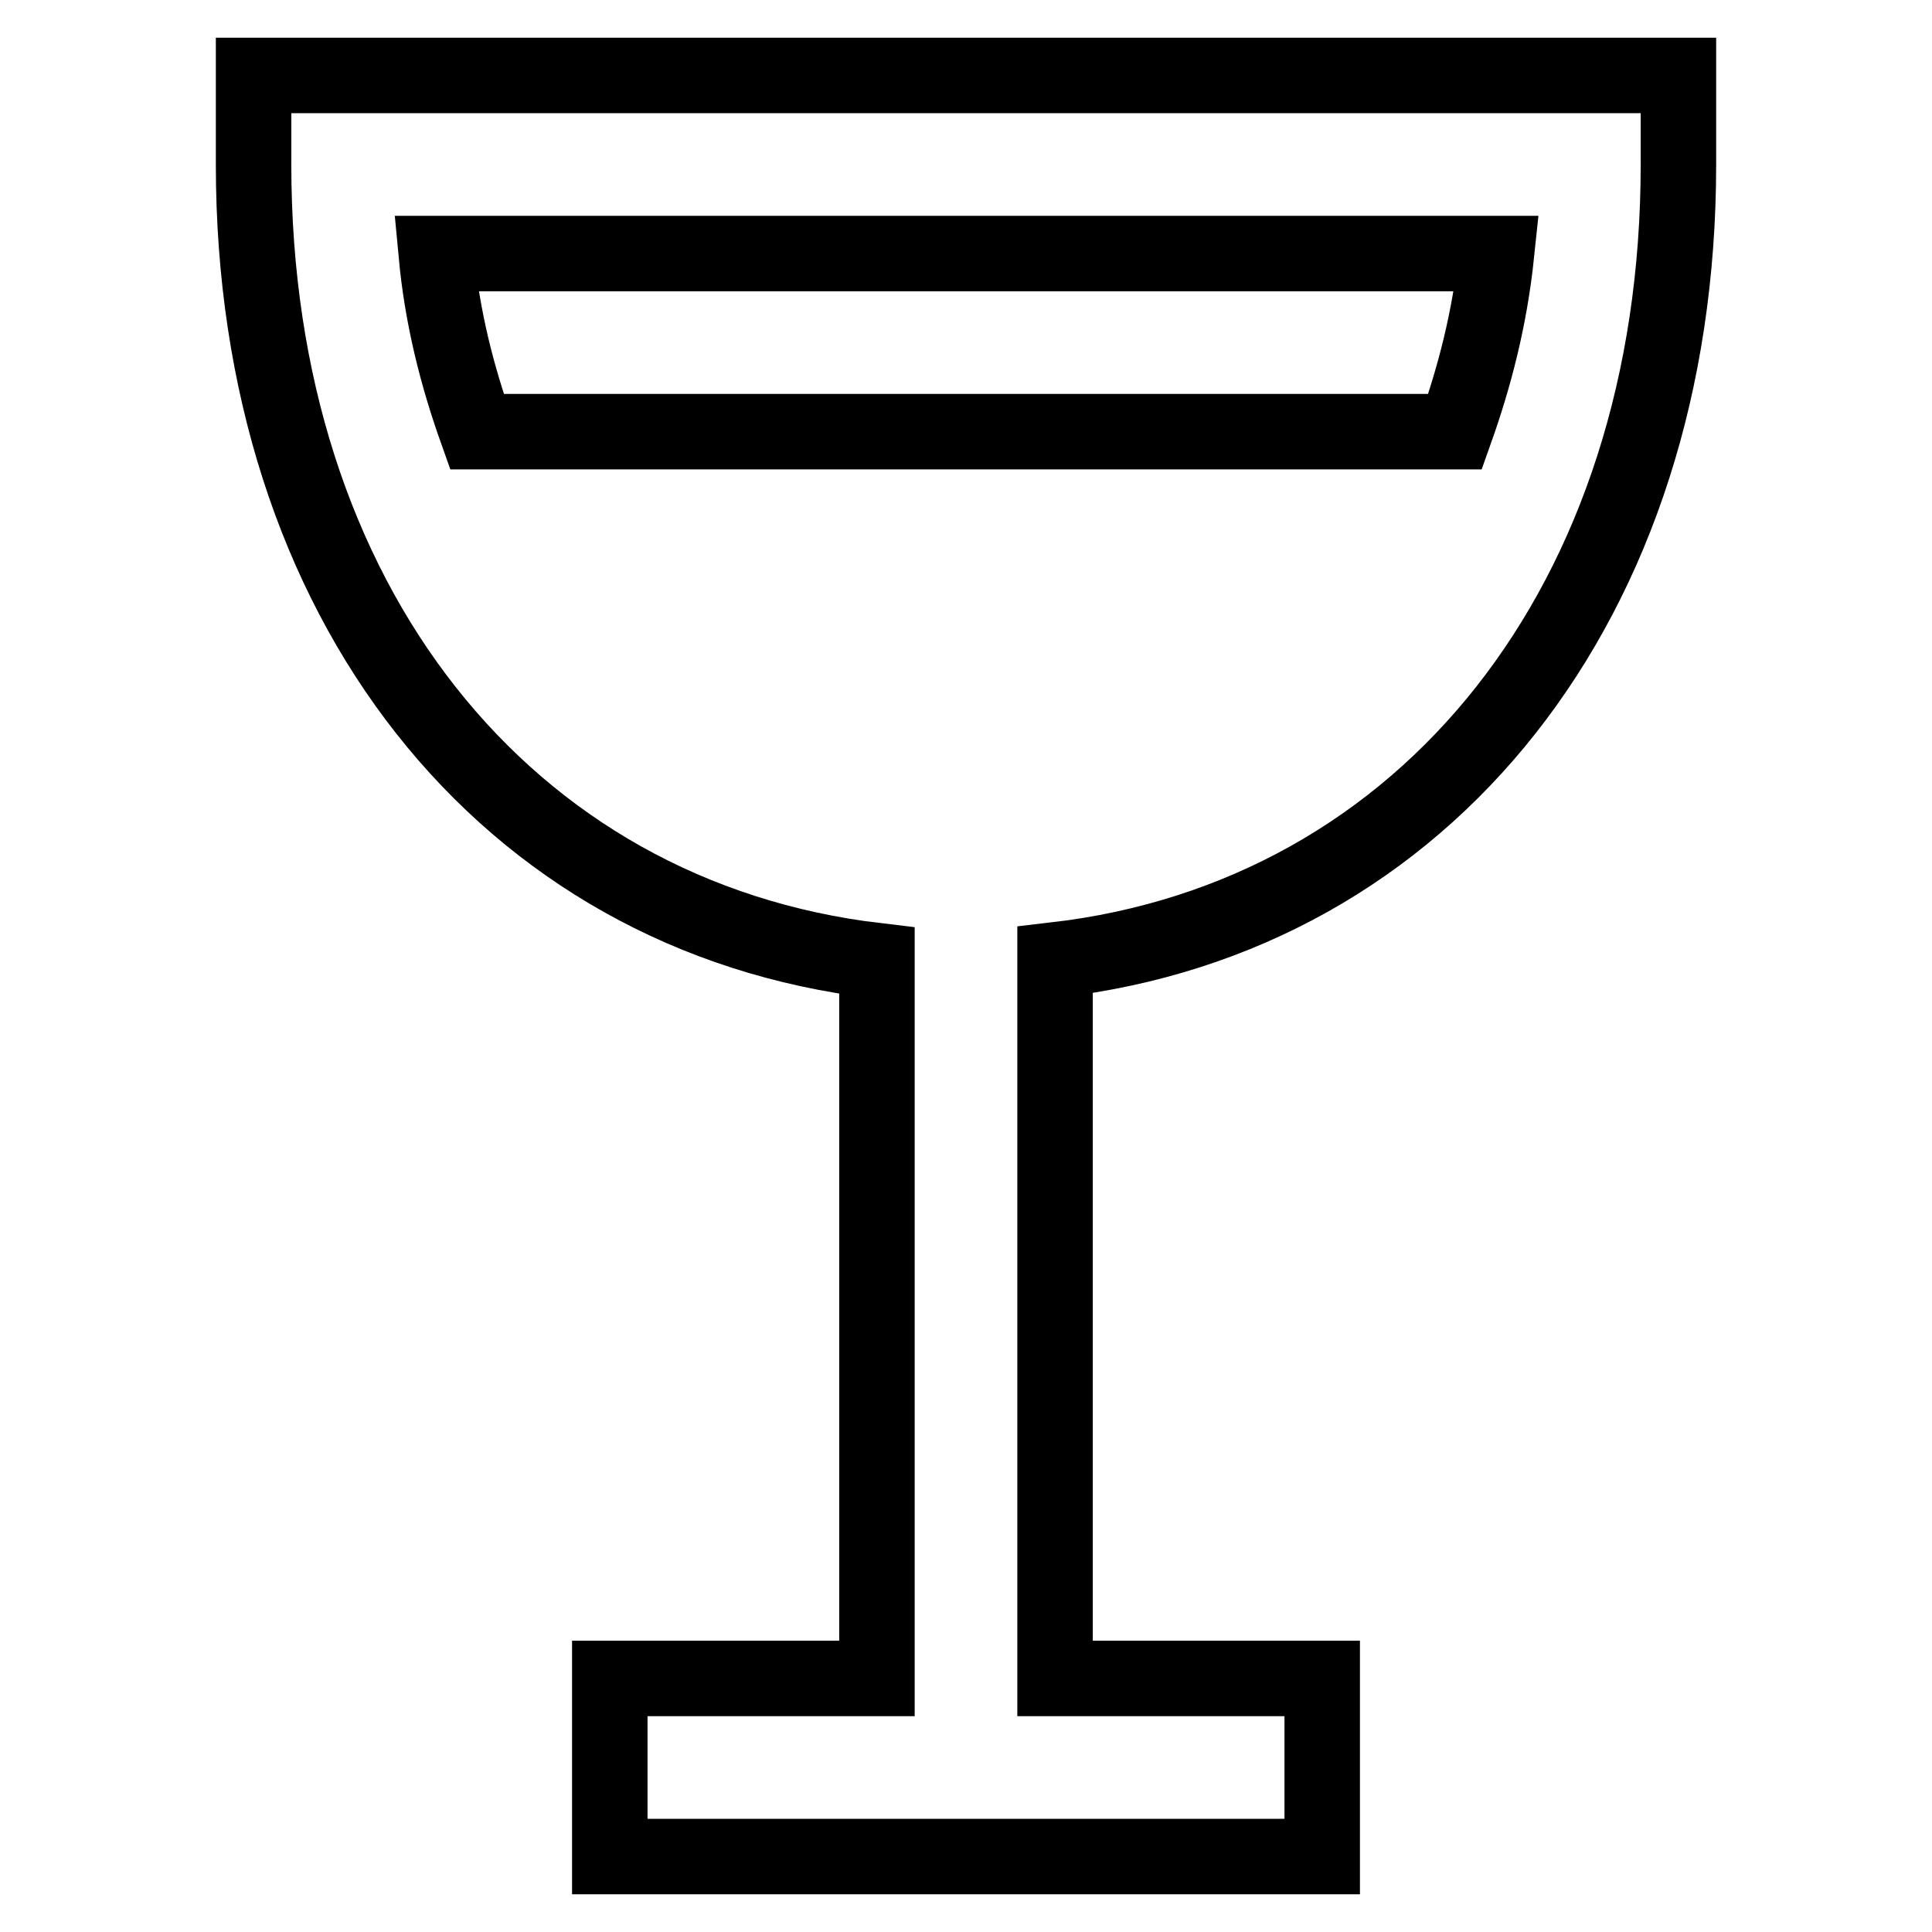
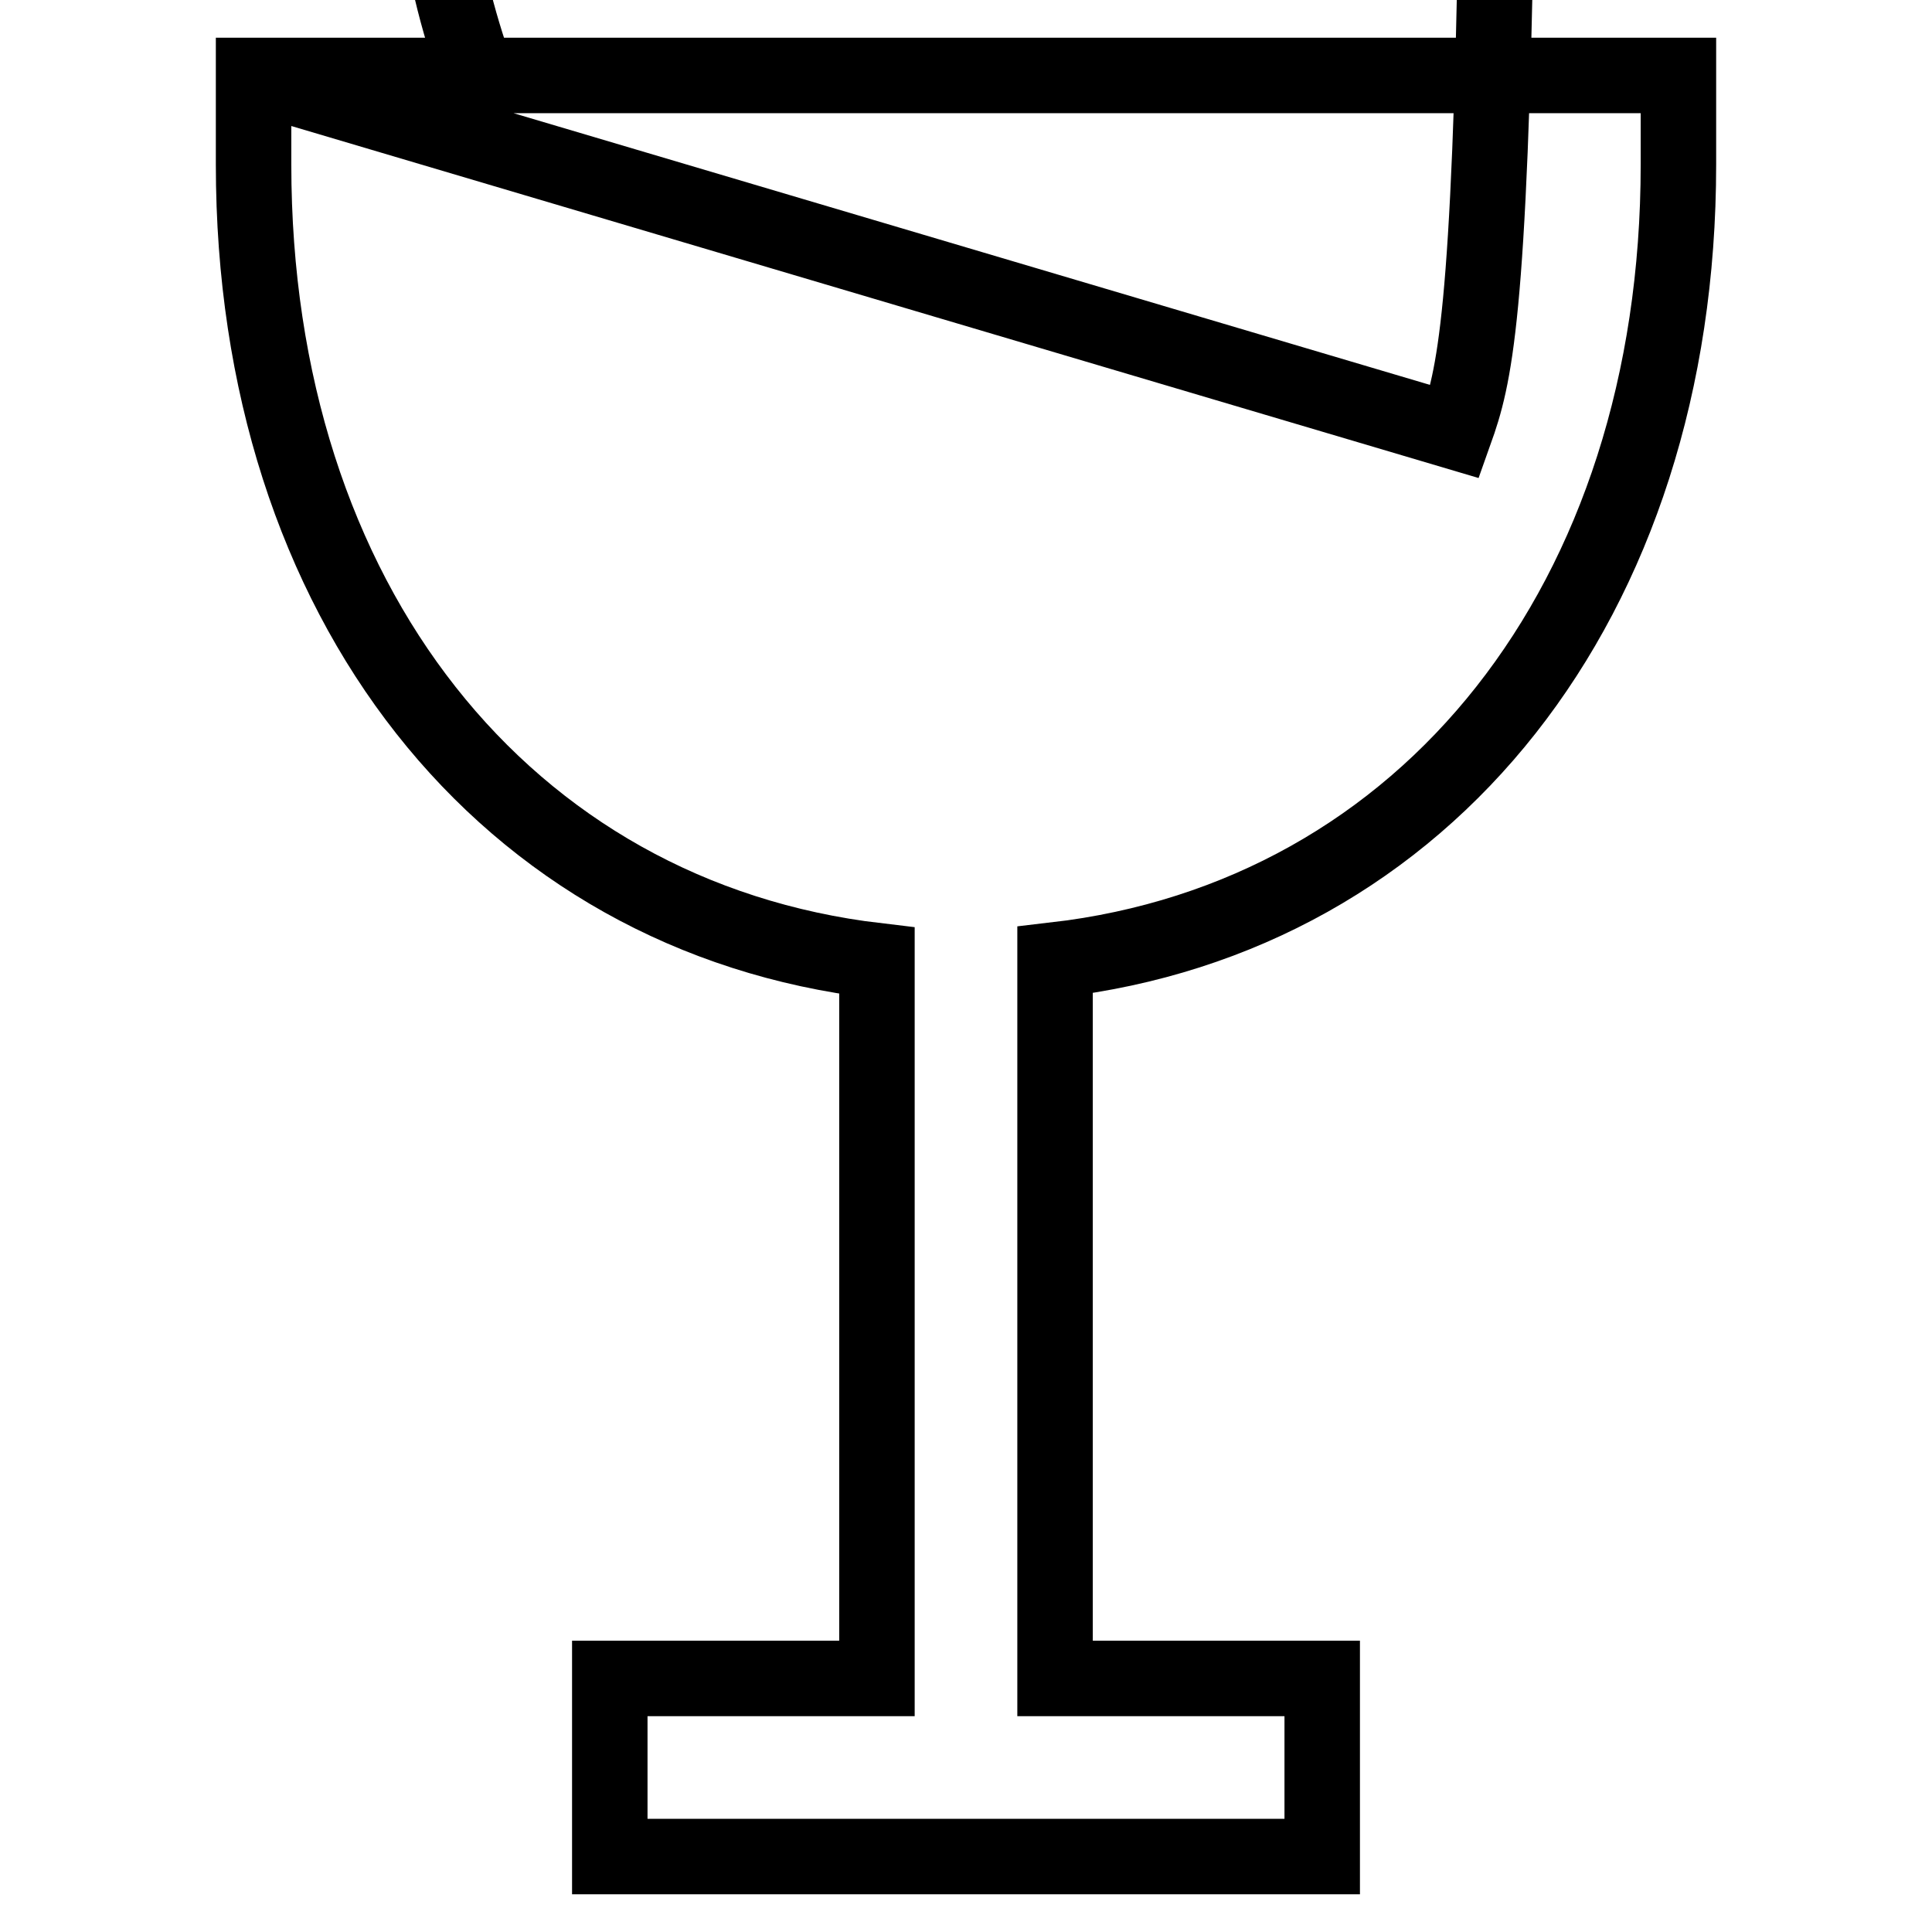
<svg xmlns="http://www.w3.org/2000/svg" version="1.1" x="0px" y="0px" viewBox="0 0 256 256" enable-background="new 0 0 256 256" xml:space="preserve">
  <g>
-     <path stroke-width="10" fill-opacity="0" stroke="#000000" d="M33.6,10v11.8c0,58,33.4,99.7,82.6,105.5v95.1H80.8V246h94.4v-23.6h-35.4v-95.2 c49.2-5.7,82.6-47.5,82.6-105.4V10H33.6z M192.8,57.2H63.2c-2.6-7.3-4.6-15-5.4-23.6h140.5C197.4,42.2,195.4,49.9,192.8,57.2 L192.8,57.2z" />
+     <path stroke-width="10" fill-opacity="0" stroke="#000000" d="M33.6,10v11.8c0,58,33.4,99.7,82.6,105.5v95.1H80.8V246h94.4v-23.6h-35.4v-95.2 c49.2-5.7,82.6-47.5,82.6-105.4V10H33.6z H63.2c-2.6-7.3-4.6-15-5.4-23.6h140.5C197.4,42.2,195.4,49.9,192.8,57.2 L192.8,57.2z" />
  </g>
</svg>